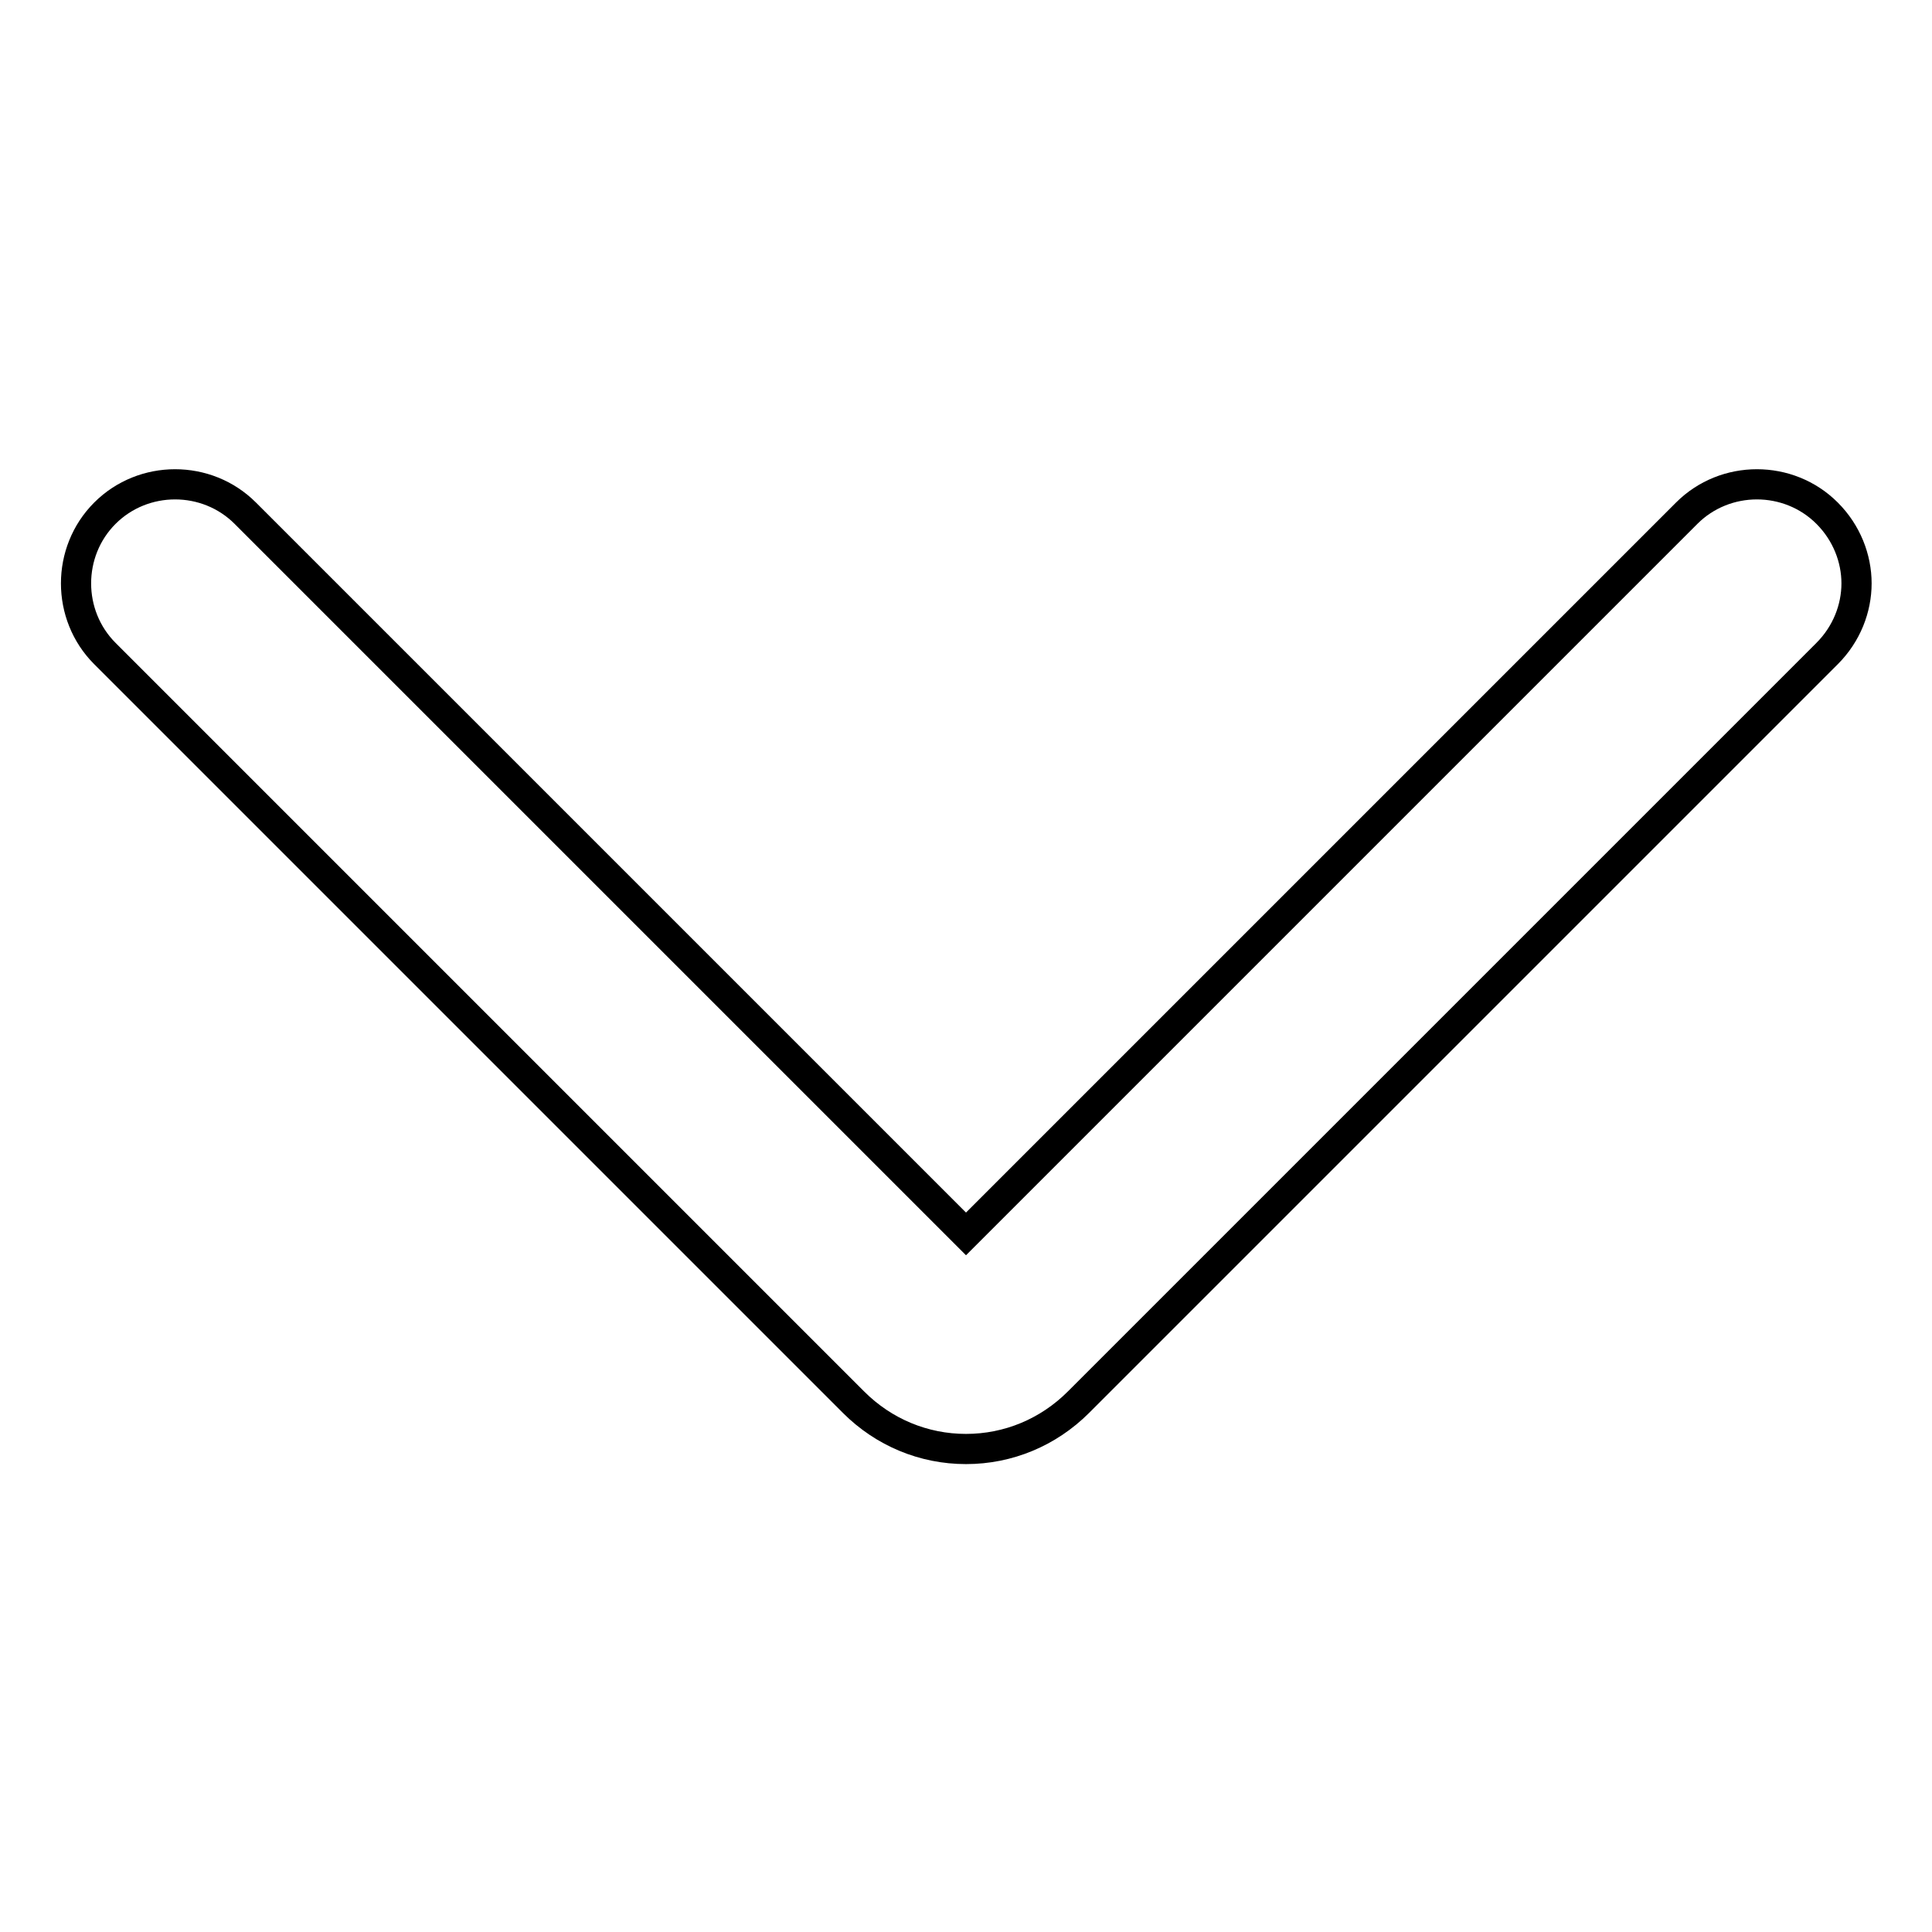
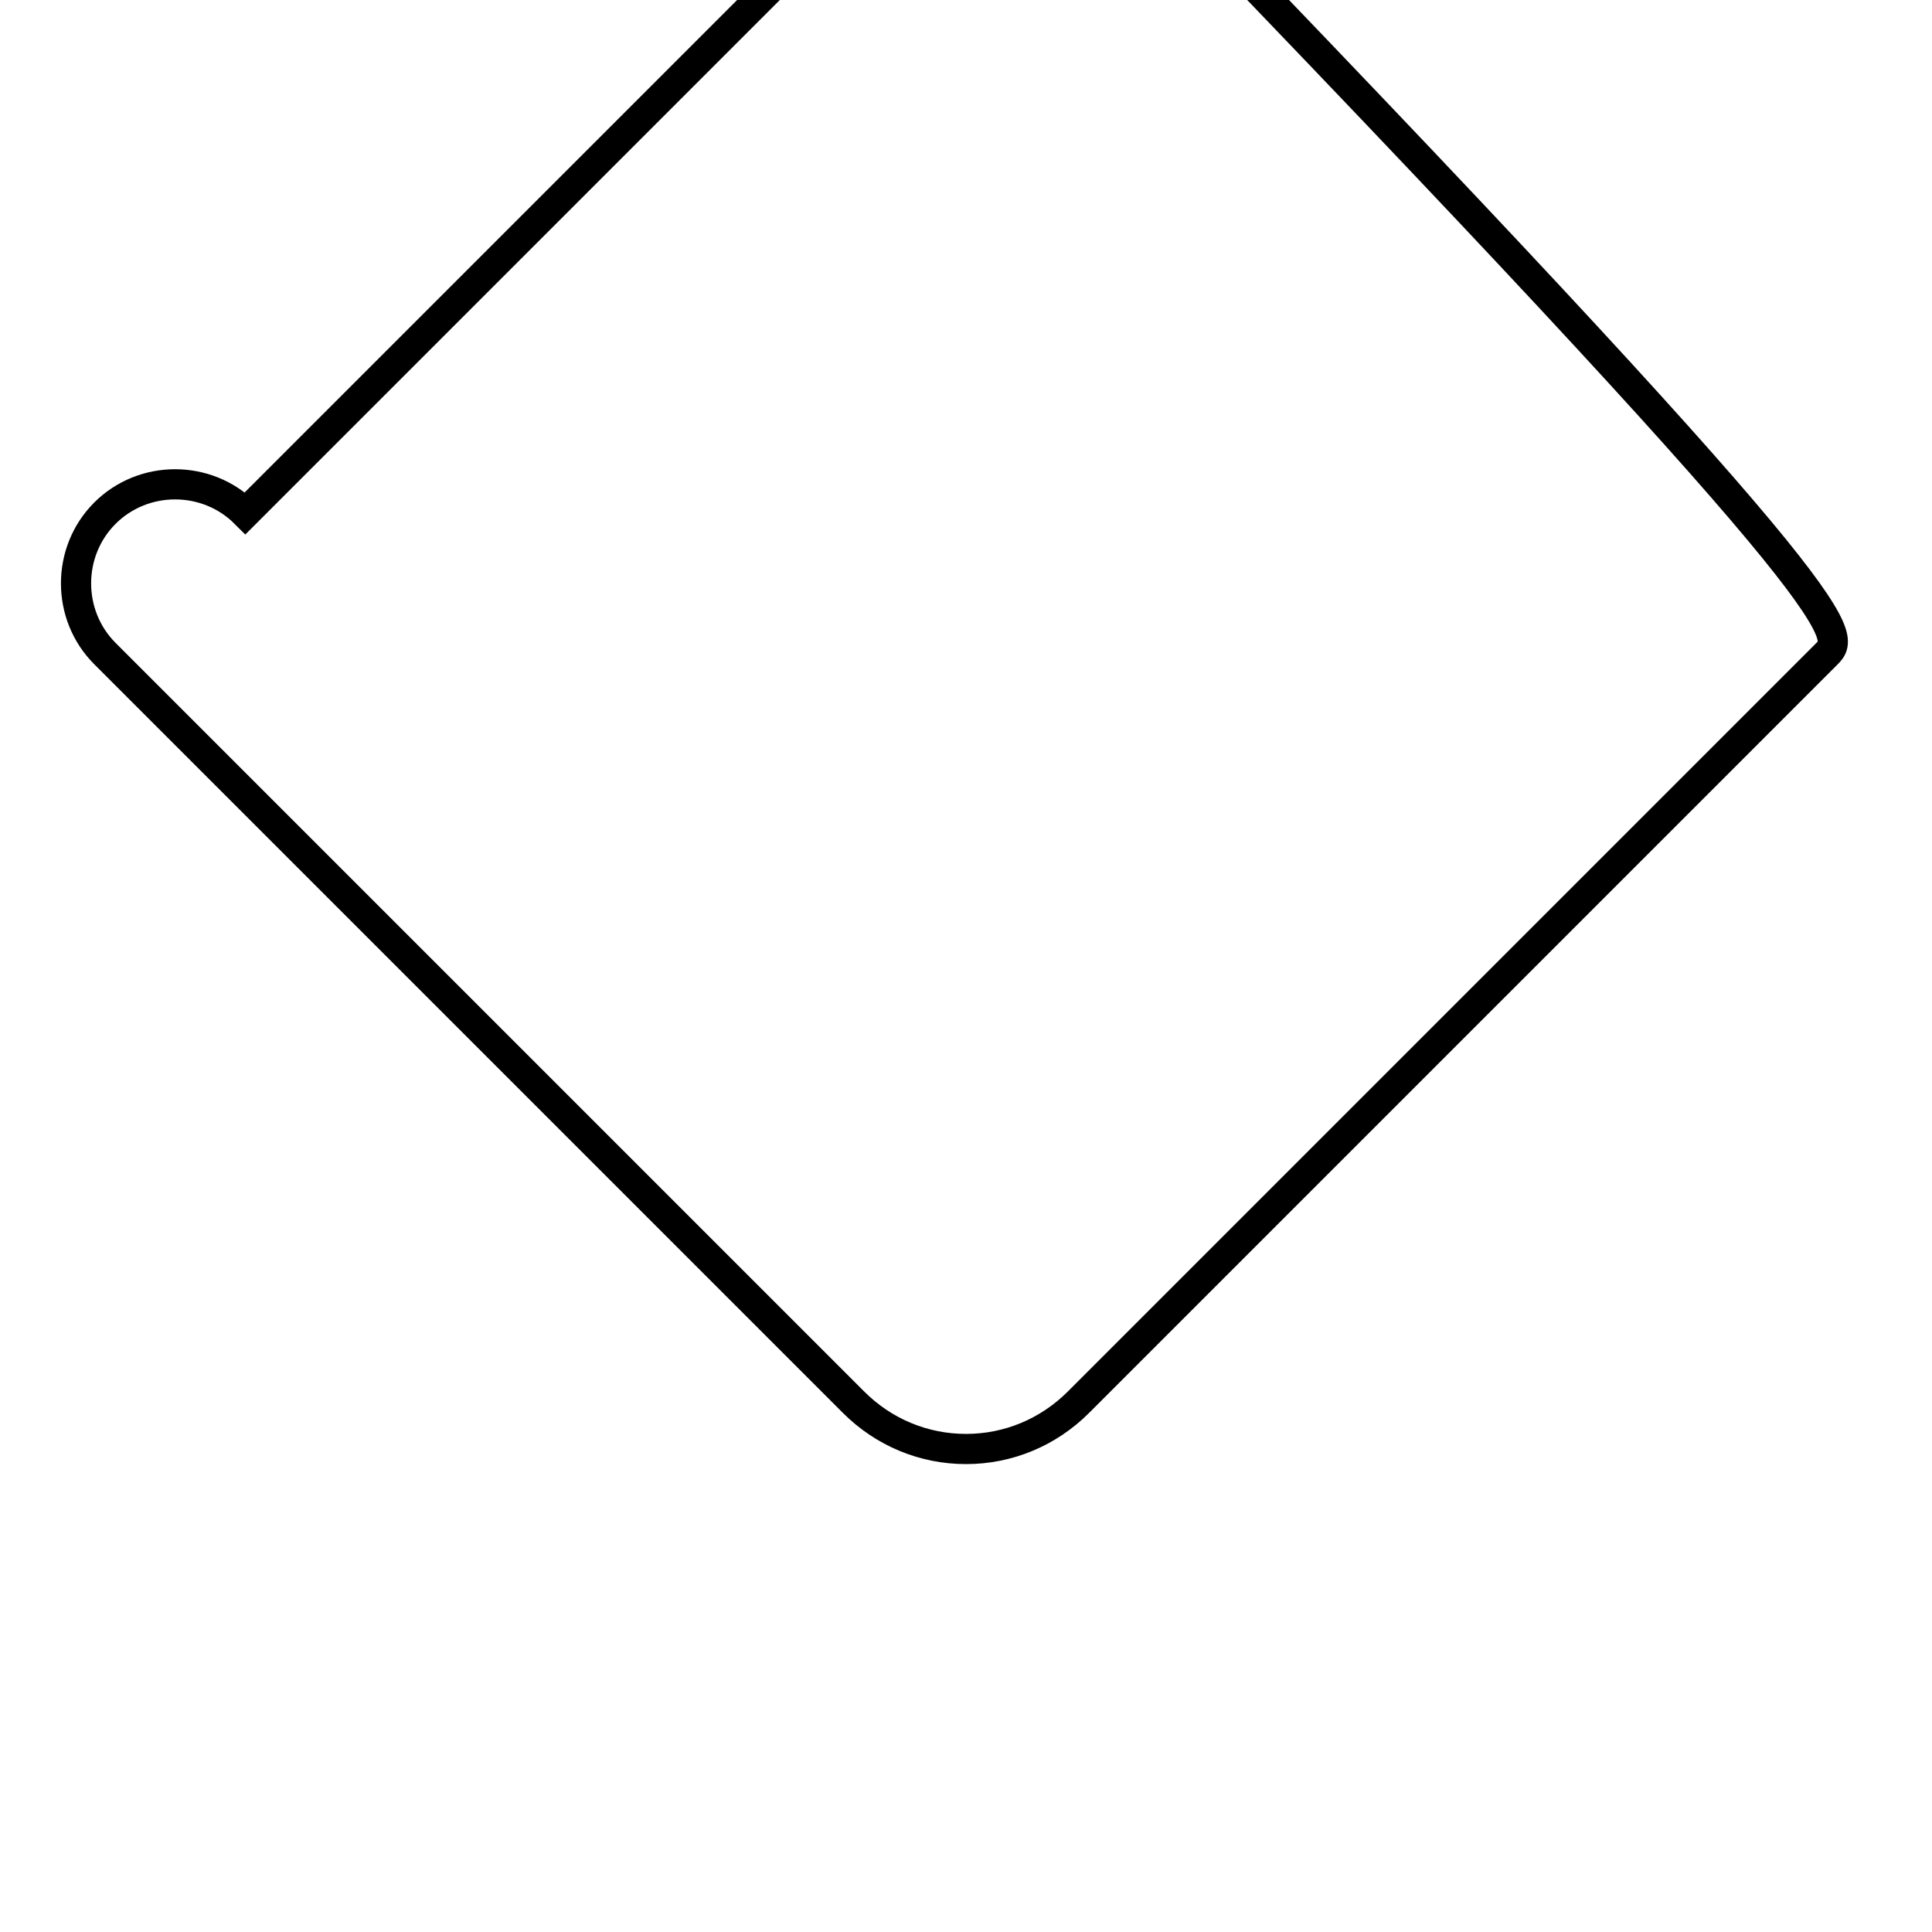
<svg xmlns="http://www.w3.org/2000/svg" version="1.1" x="0px" y="0px" viewBox="0 0 256 256" enable-background="new 0 0 256 256" xml:space="preserve">
  <g>
-     <path stroke-width="4" fill-opacity="0" stroke="#000000" d="M242.1,86.6l-99.2,99.2c-4,4-9.3,6.2-14.9,6.2s-10.9-2.2-14.9-6.2L13.9,86.6c-5.1-5.1-5.1-13.5,0-18.6 c5.1-5.1,13.5-5.1,18.6,0l95.5,95.5l95.5-95.5c5.1-5.1,13.5-5.1,18.6,0c2.6,2.6,3.9,6,3.9,9.3C246,80.6,244.7,84,242.1,86.6 L242.1,86.6z" />
+     <path stroke-width="4" fill-opacity="0" stroke="#000000" d="M242.1,86.6l-99.2,99.2c-4,4-9.3,6.2-14.9,6.2s-10.9-2.2-14.9-6.2L13.9,86.6c-5.1-5.1-5.1-13.5,0-18.6 c5.1-5.1,13.5-5.1,18.6,0l95.5-95.5c5.1-5.1,13.5-5.1,18.6,0c2.6,2.6,3.9,6,3.9,9.3C246,80.6,244.7,84,242.1,86.6 L242.1,86.6z" />
  </g>
</svg>